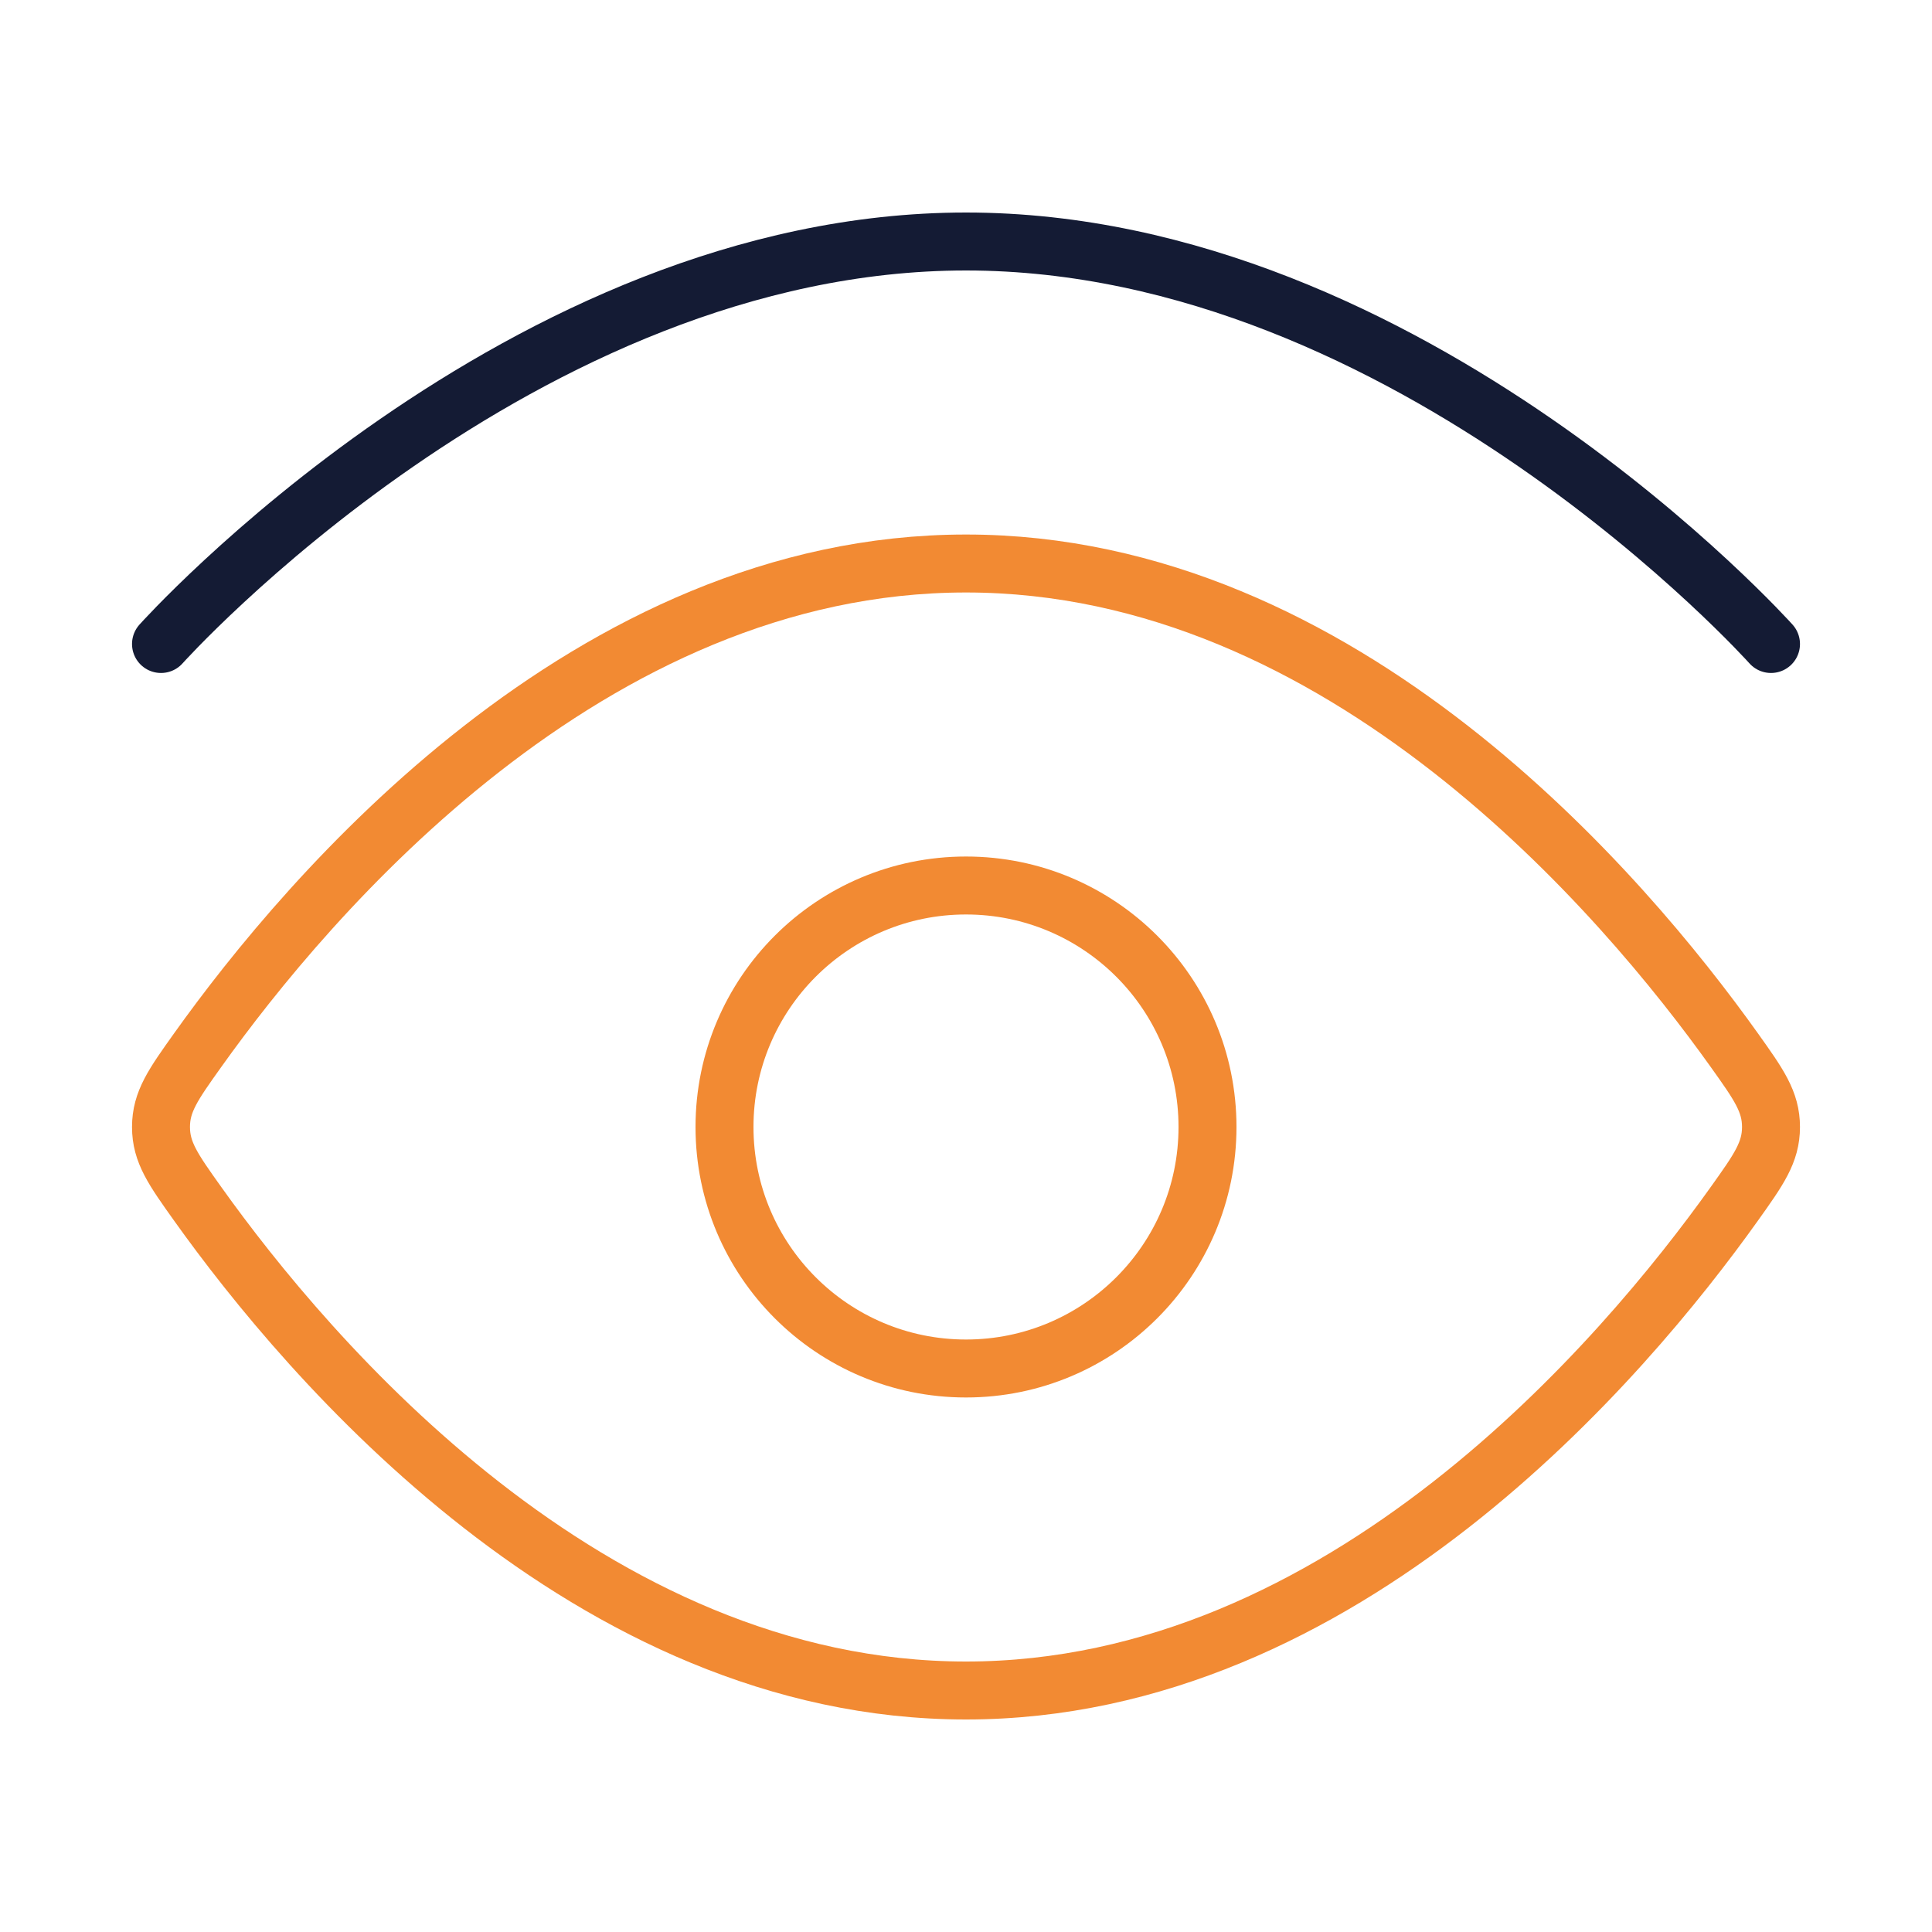
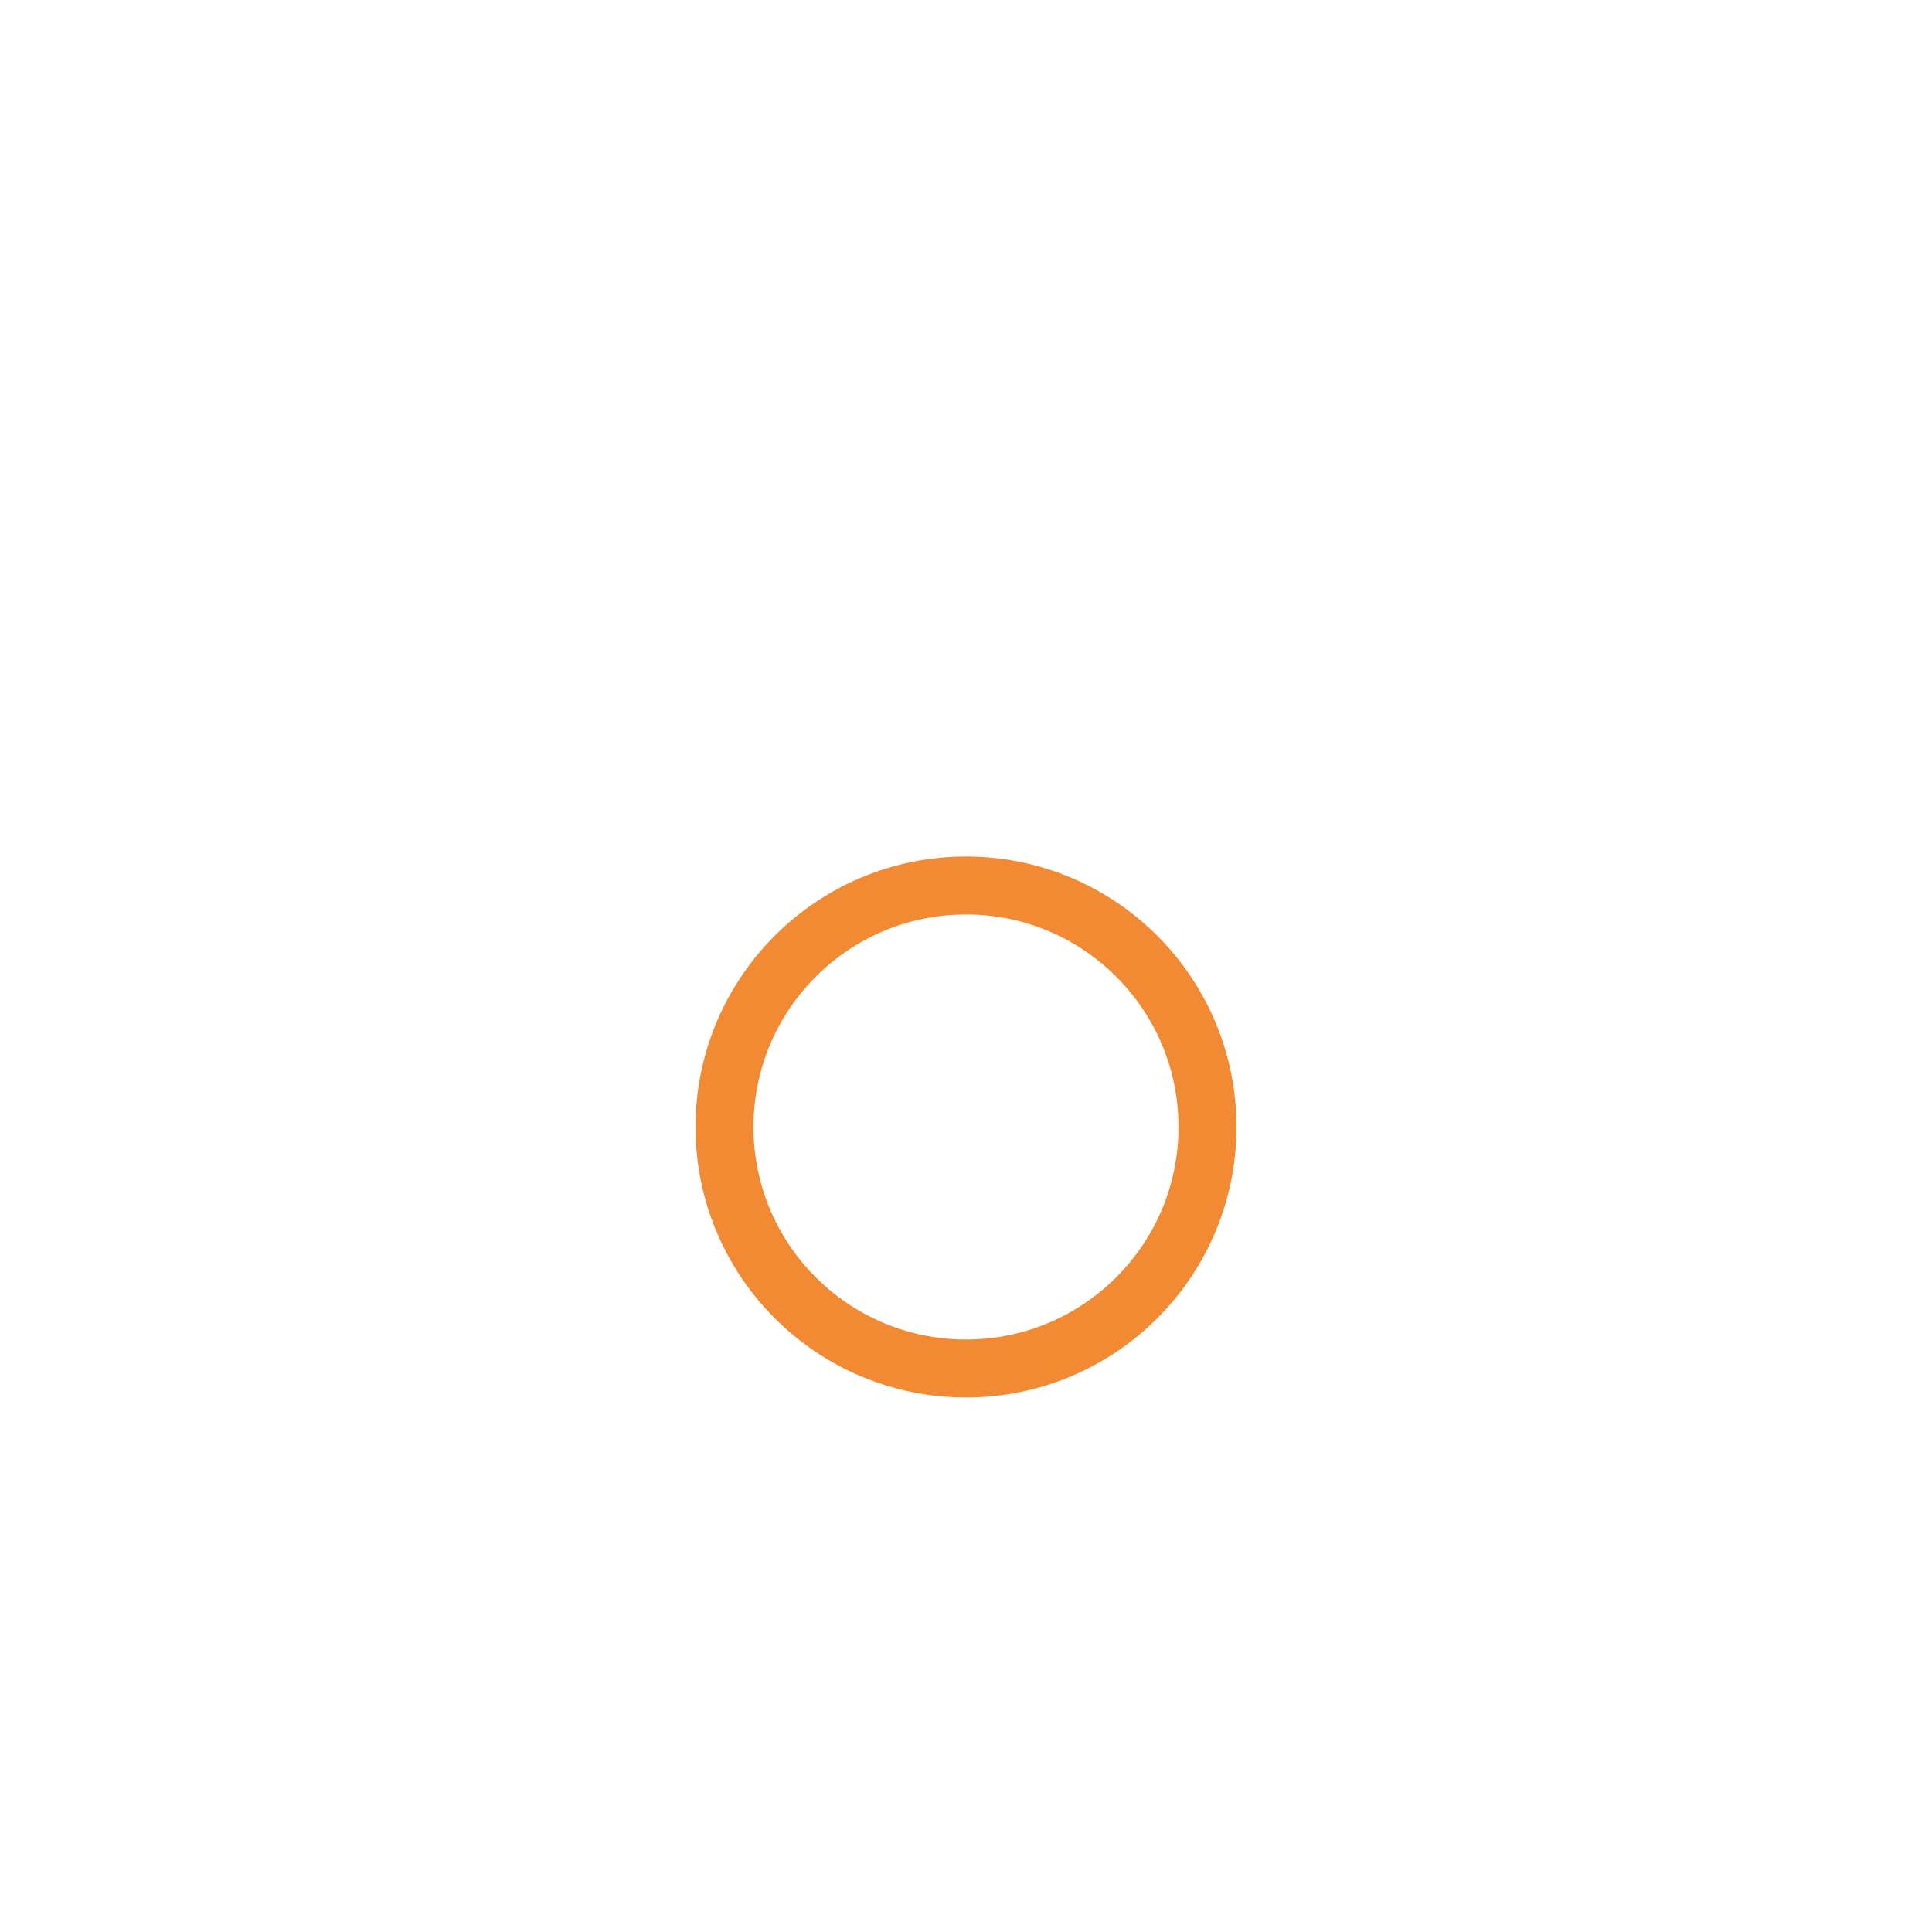
<svg xmlns="http://www.w3.org/2000/svg" width="150" height="150" viewBox="0 0 150 150" fill="none">
-   <path d="M12.5 50C12.5 50 40.482 18.75 75 18.75C109.518 18.75 137.5 50 137.5 50" stroke="#141B34" stroke-width="4.5" stroke-linecap="round" />
-   <path d="M134.65 81.531C136.55 84.196 137.5 85.528 137.5 87.5C137.5 89.472 136.55 90.804 134.65 93.469C126.112 105.441 104.308 131.25 75 131.25C45.692 131.25 23.888 105.441 15.35 93.469C13.45 90.804 12.5 89.472 12.5 87.5C12.5 85.528 13.45 84.196 15.35 81.531C23.888 69.559 45.692 43.75 75 43.75C104.308 43.75 126.112 69.559 134.65 81.531Z" stroke="#F28A33" stroke-width="4.5" />
  <path d="M93.75 87.5C93.75 77.145 85.355 68.75 75 68.75C64.645 68.75 56.25 77.145 56.25 87.5C56.25 97.855 64.645 106.25 75 106.25C85.355 106.25 93.75 97.855 93.75 87.5Z" stroke="#F28A33" stroke-width="4.5" />
</svg>